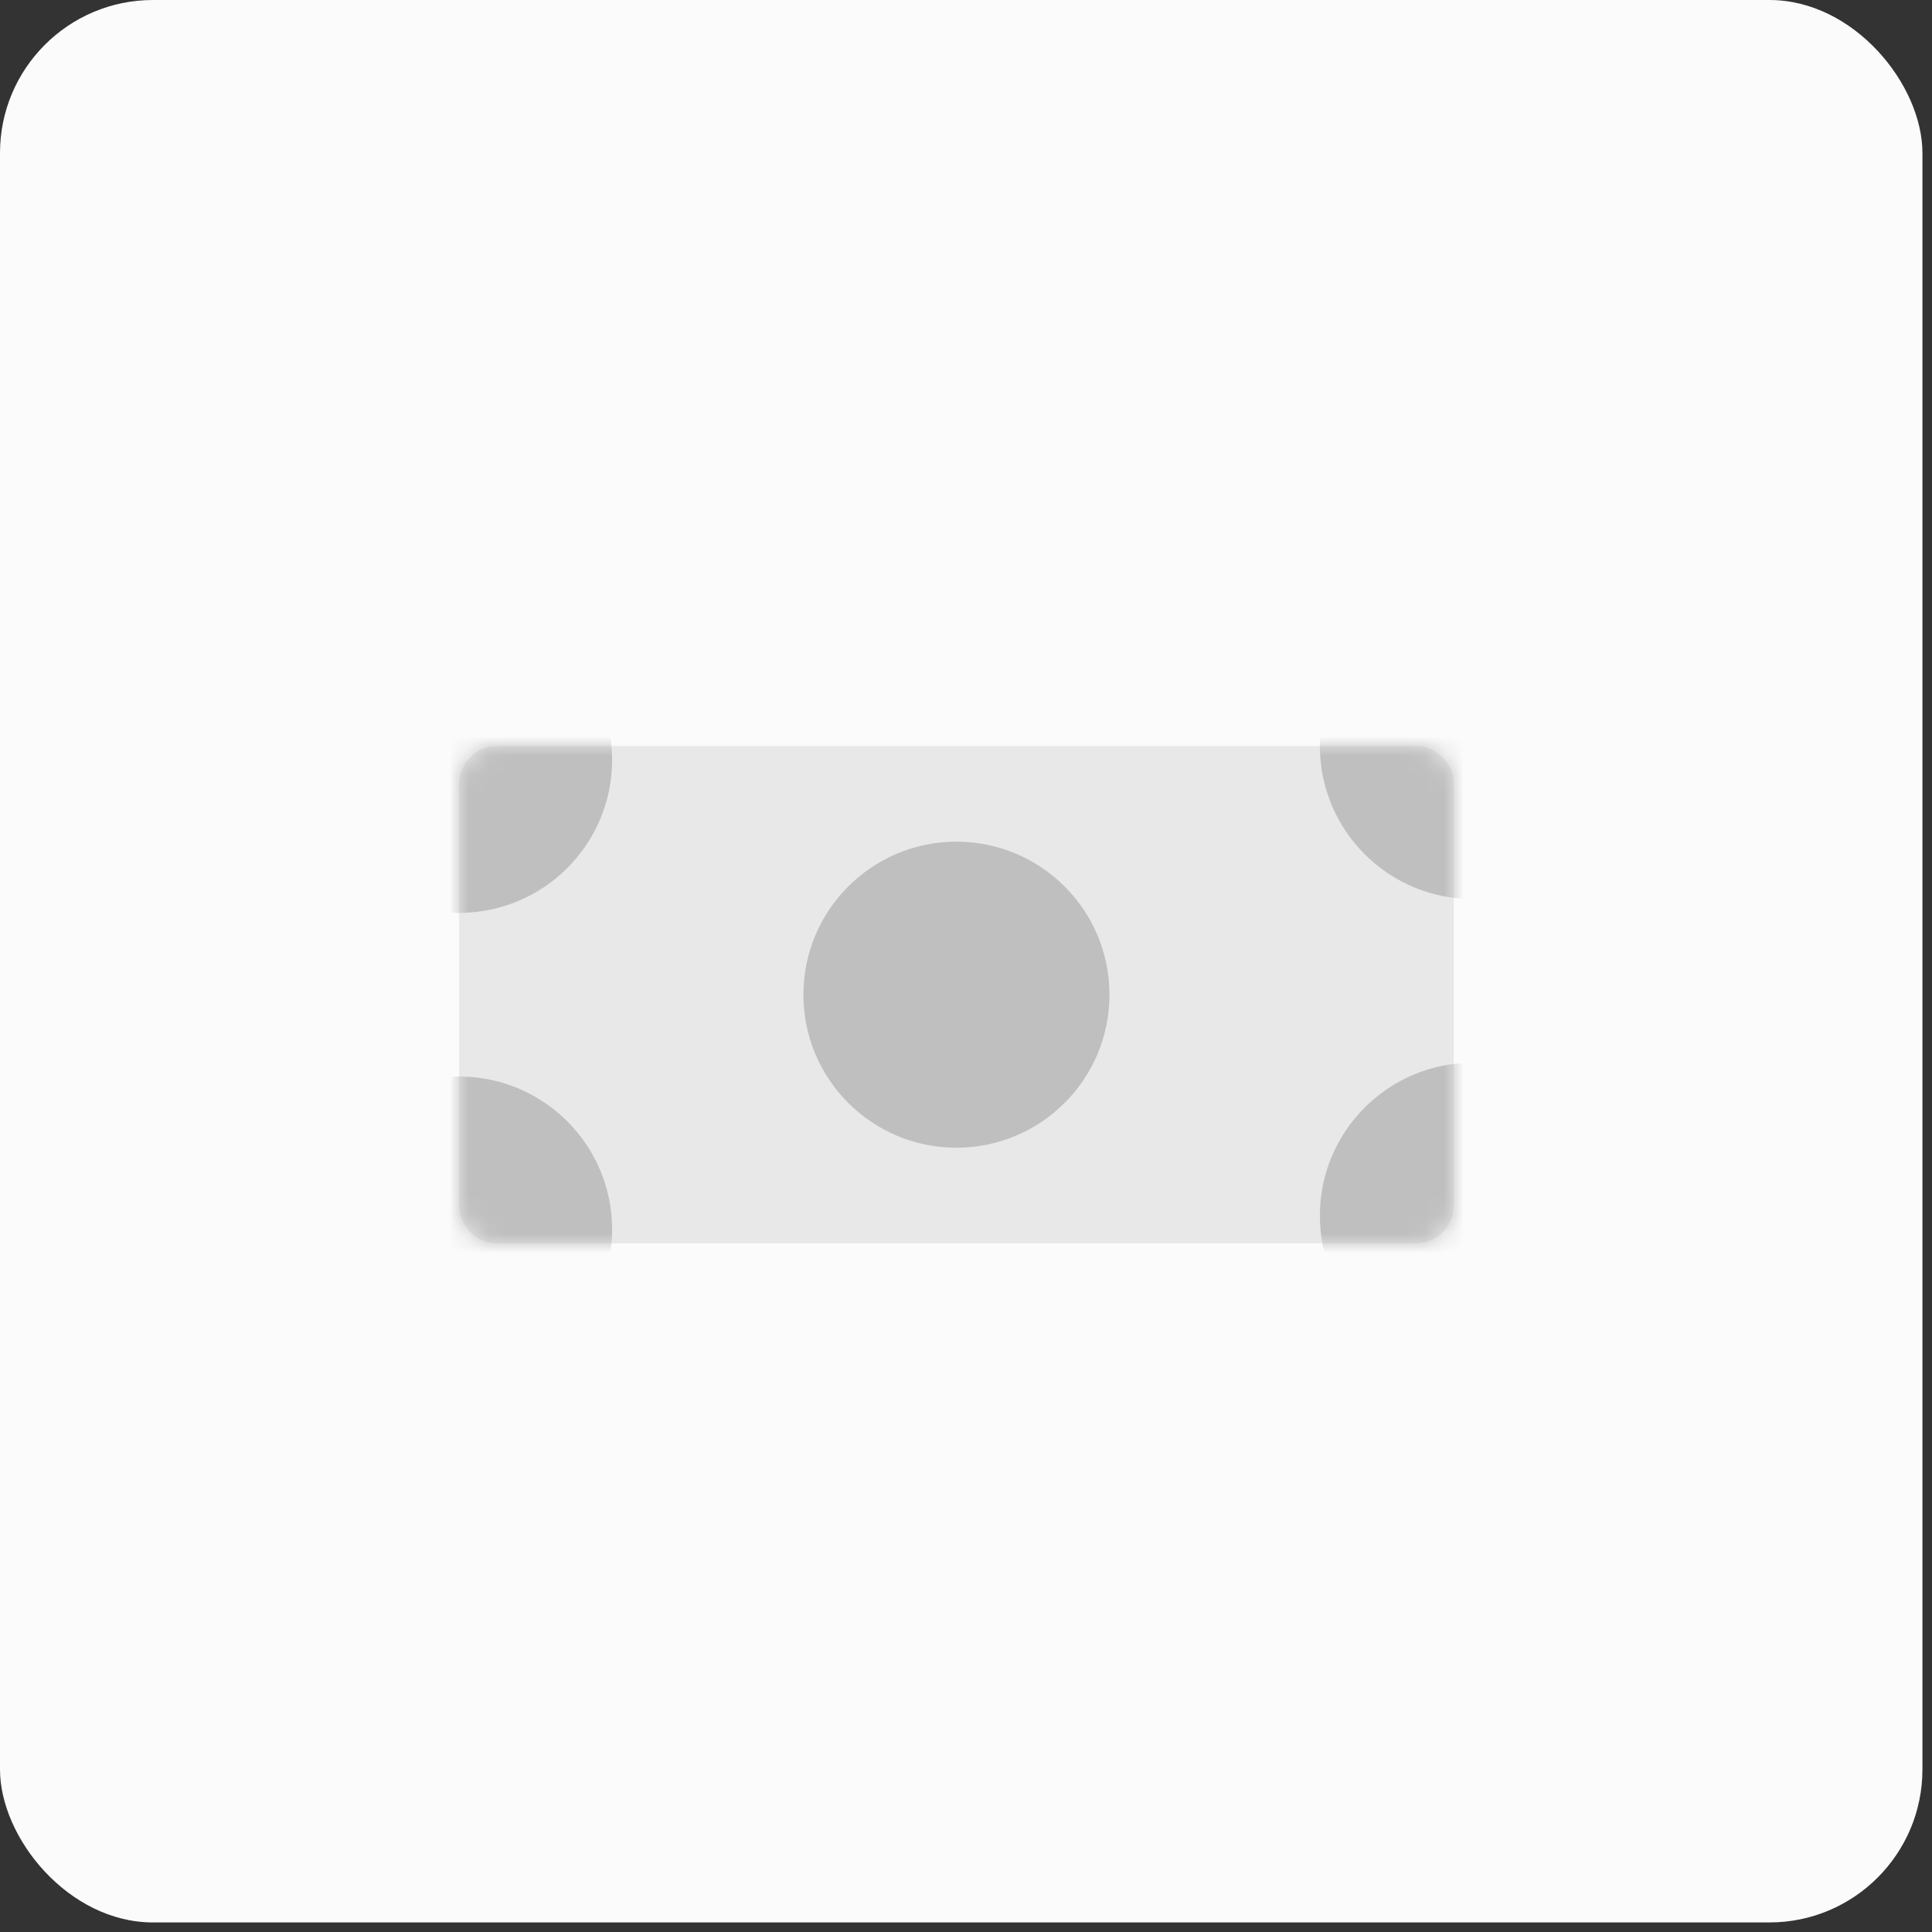
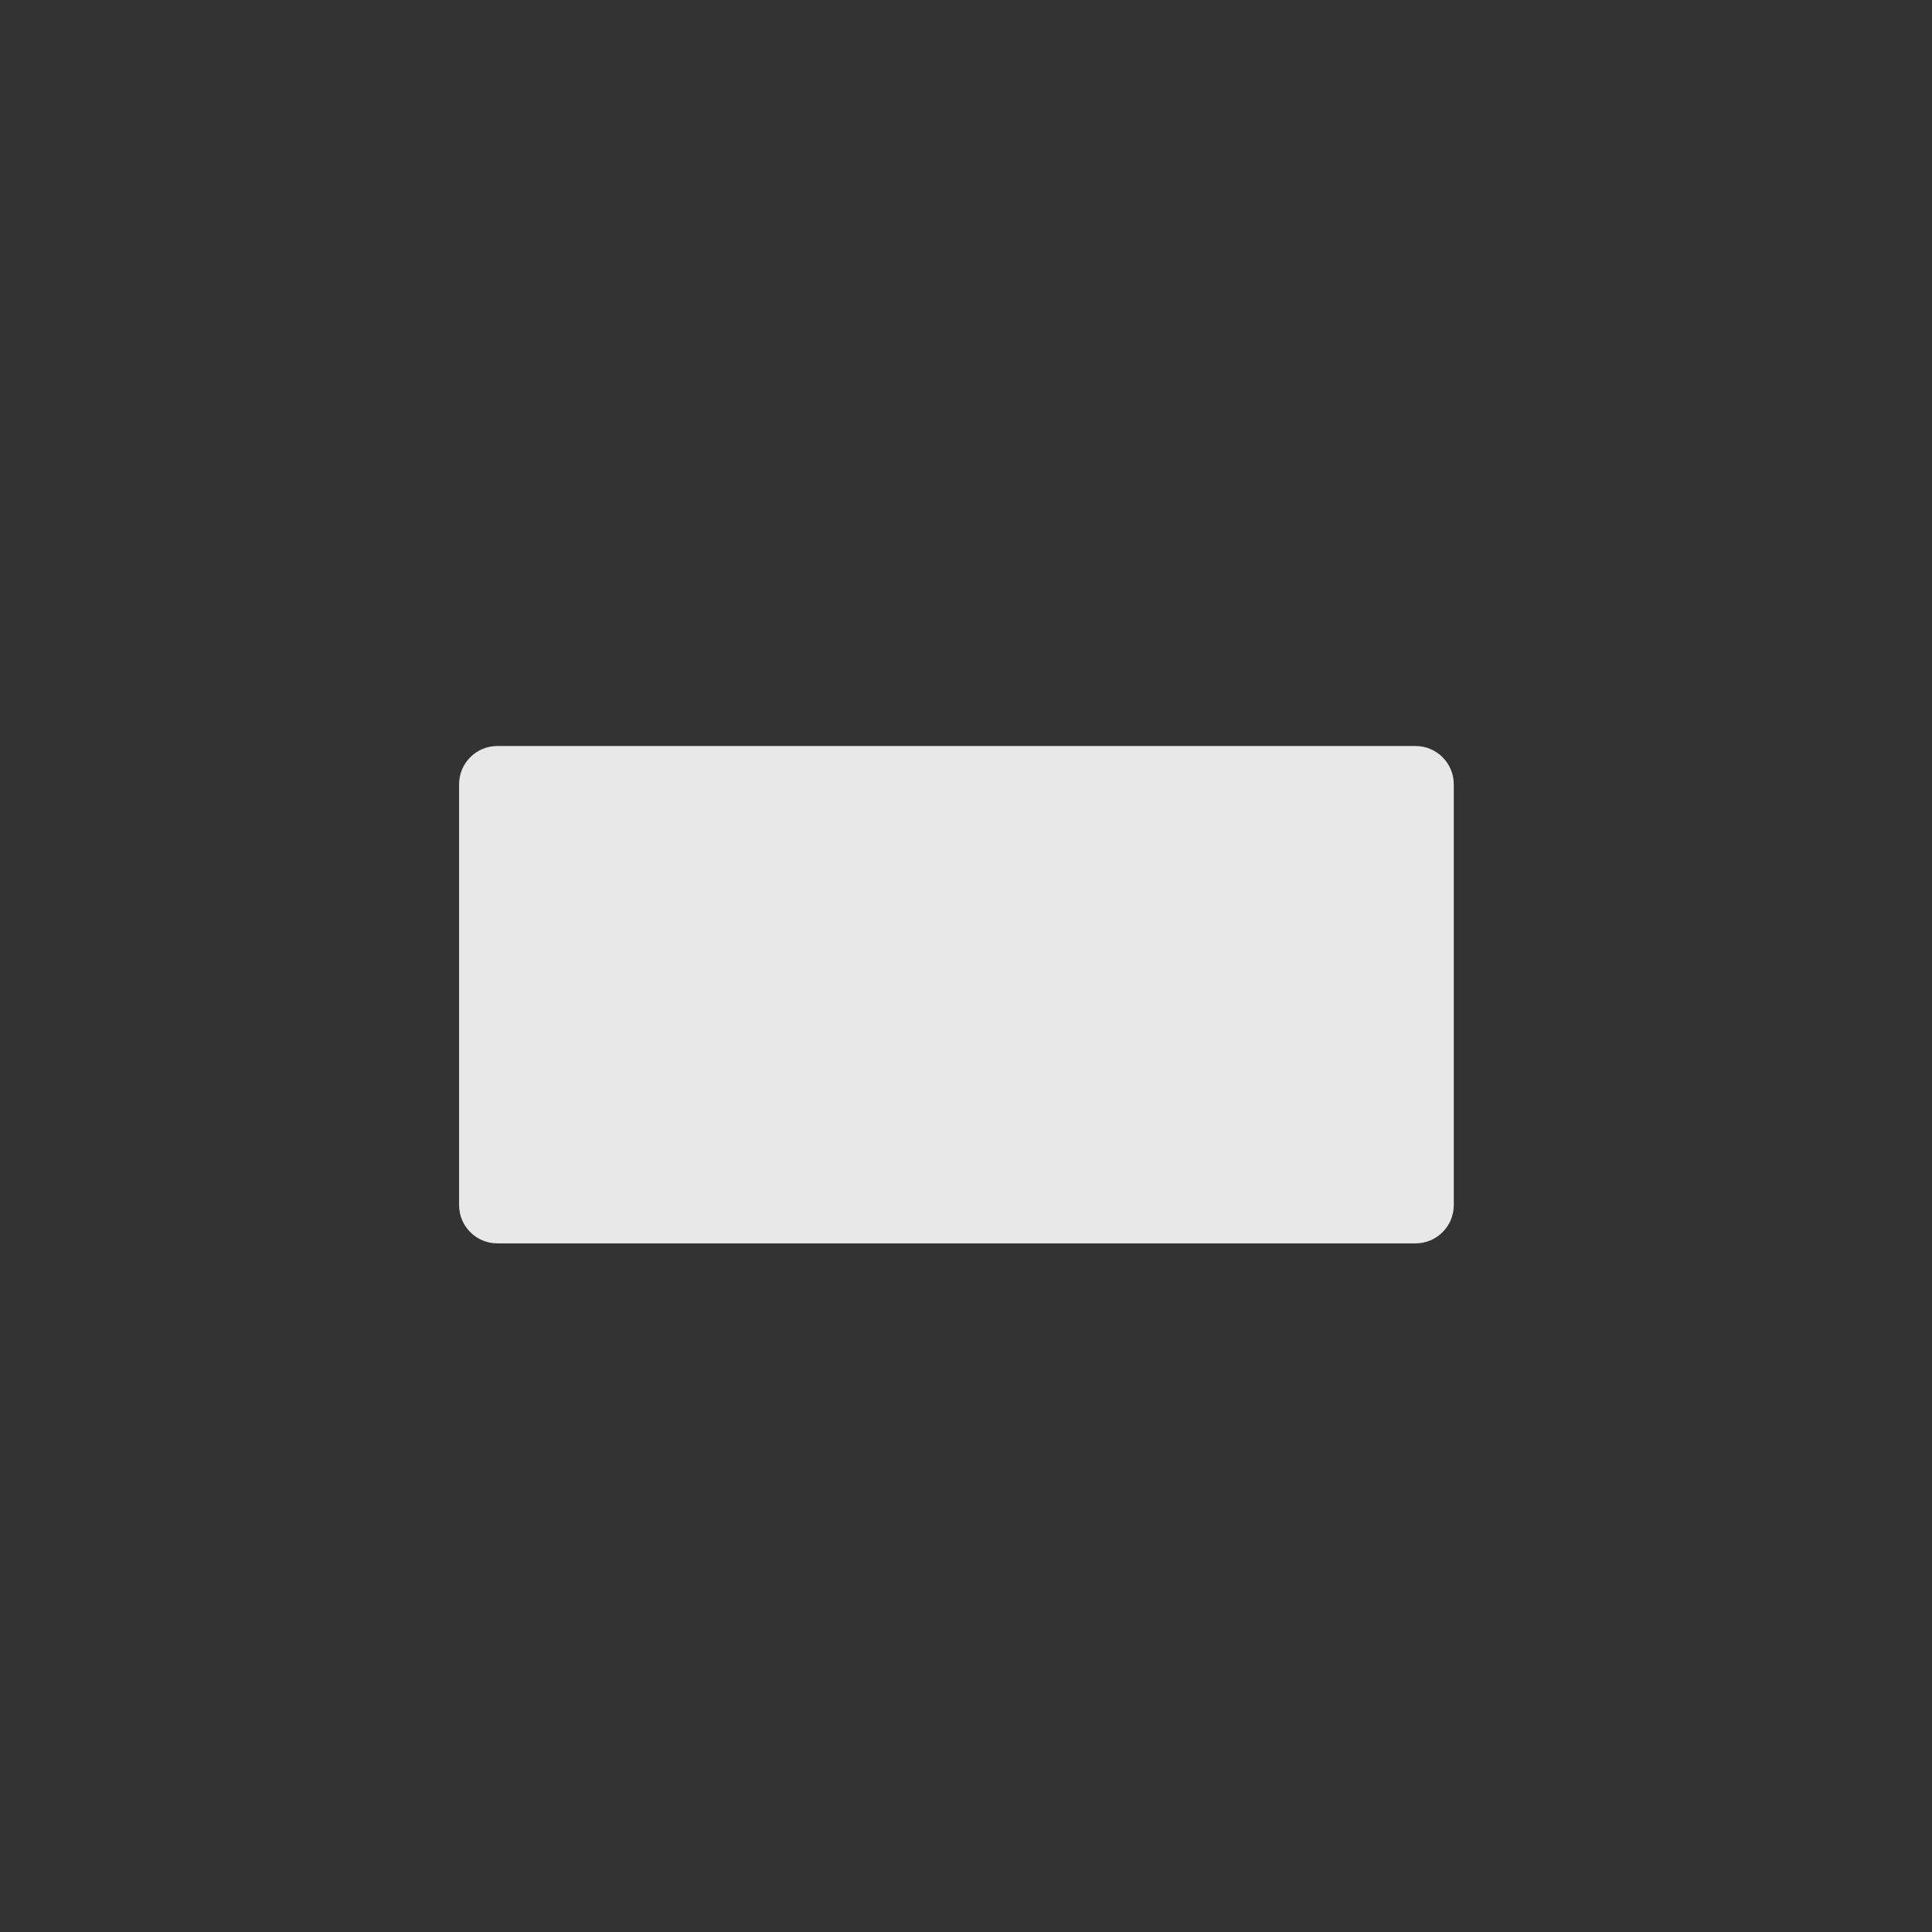
<svg xmlns="http://www.w3.org/2000/svg" width="101" height="101" viewBox="0 0 101 101" fill="none">
  <rect x="0" y="0" width="101" height="101" fill="#333333" stroke="none" />
-   <rect width="100.5" height="100.5" rx="8" fill="#FBFBFB" />
  <path d="M24 41C24 39.895 24.895 39 26 39H74C75.105 39 76 39.895 76 41V63C76 64.105 75.105 65 74 65H26C24.895 65 24 64.105 24 63V41Z" fill="#E8E8E8" />
  <mask id="mask0_1062_10807" style="mask-type:alpha" maskUnits="userSpaceOnUse" x="24" y="39" width="52" height="26">
-     <path d="M24 41C24 39.895 24.895 39 26 39H74C75.105 39 76 39.895 76 41V63C76 64.105 75.105 65 74 65H26C24.895 65 24 64.105 24 63V41Z" fill="#7C39ED" />
-   </mask>
+     </mask>
  <g mask="url(#mask0_1062_10807)">
    <circle cx="24" cy="39.722" r="8" fill="#BFBFBF" />
-     <circle cx="77" cy="39" r="8" fill="#BFBFBF" />
-     <circle cx="77" cy="63.556" r="8" fill="#BFBFBF" />
    <circle cx="24" cy="64.278" r="8" fill="#BFBFBF" />
-     <circle cx="50" cy="52" r="8" fill="#BFBFBF" />
  </g>
</svg>